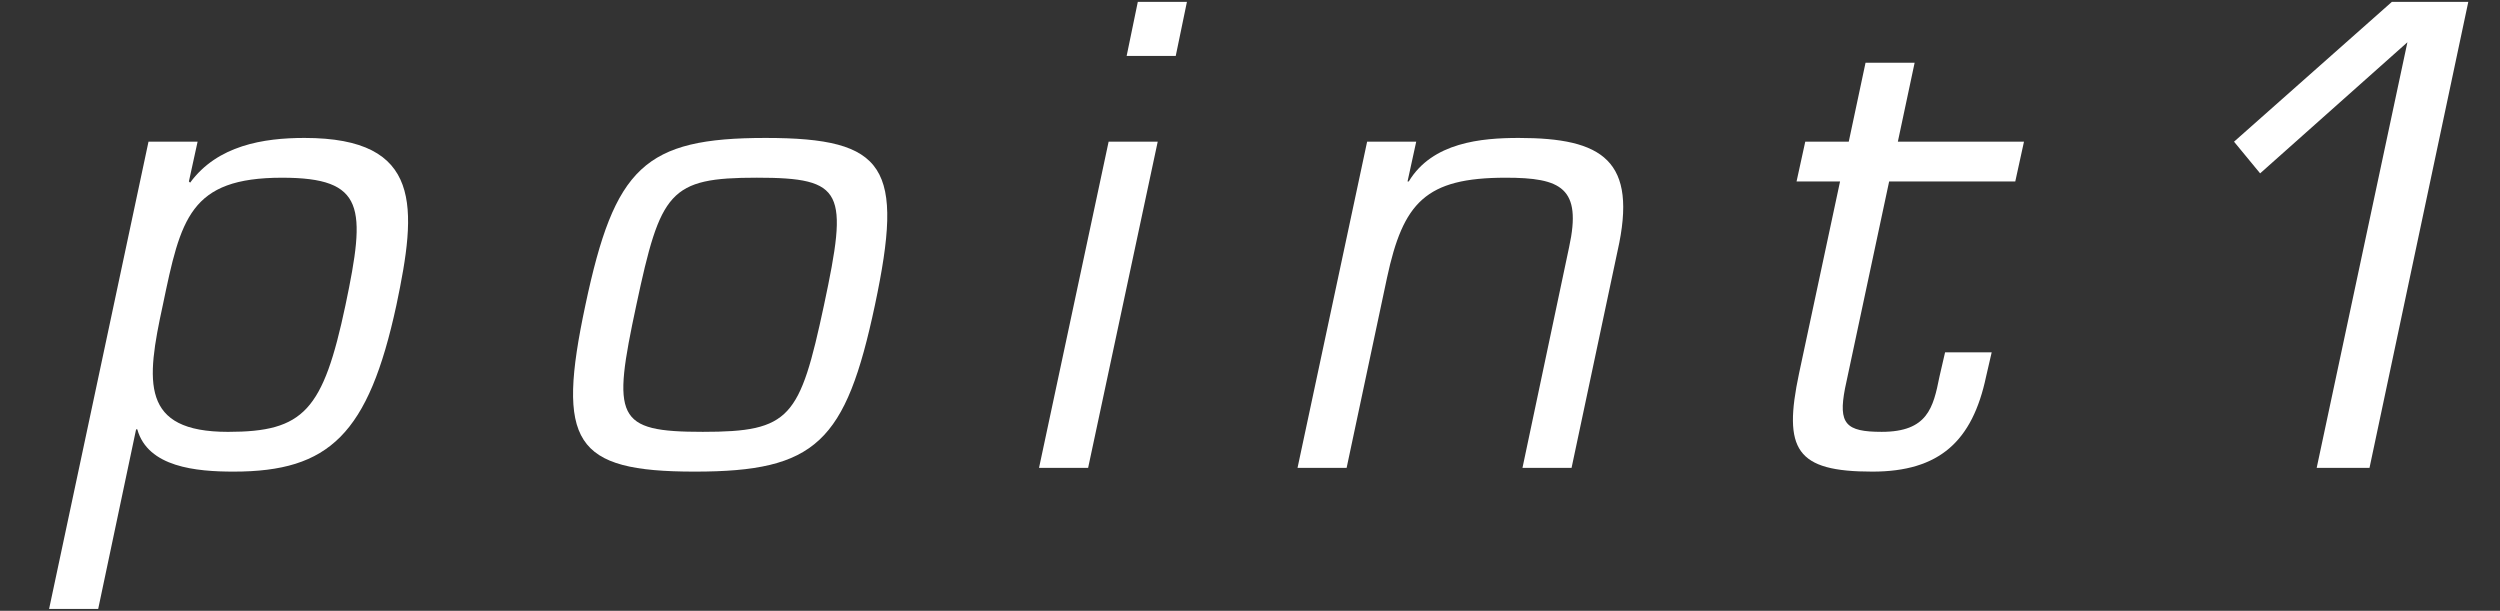
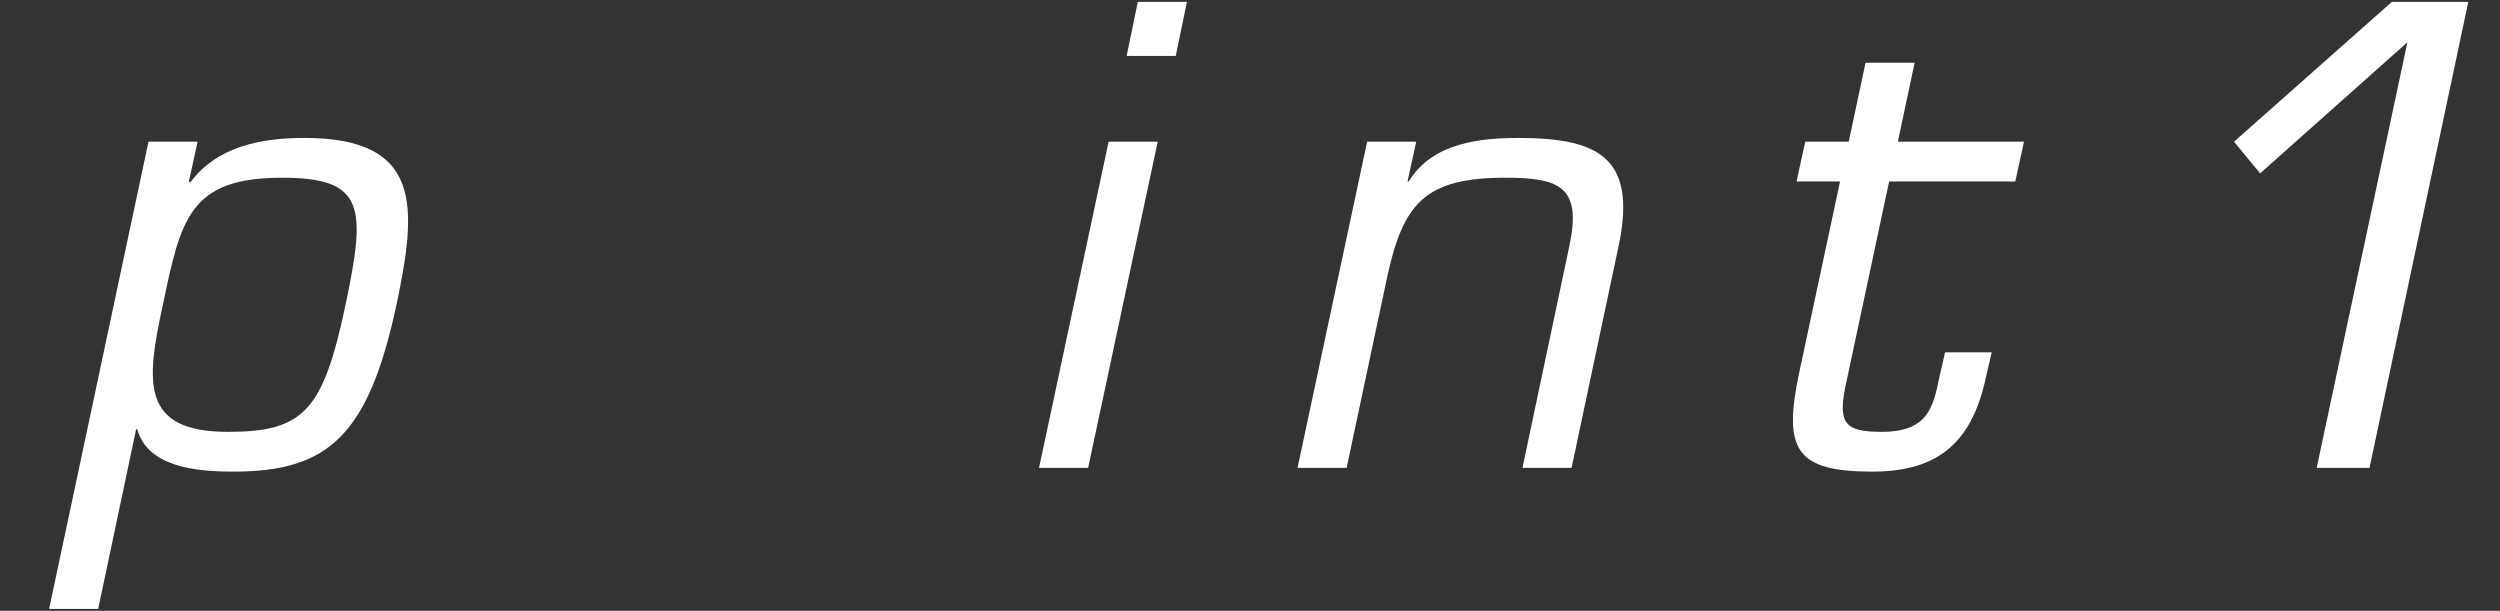
<svg xmlns="http://www.w3.org/2000/svg" version="1.1" x="0px" y="0px" width="136.78px" height="33.419px" viewBox="0 0 136.78 33.419" style="enable-background:new 0 0 136.78 33.419;" xml:space="preserve">
  <rect x="0" y="0" width="136.78" height="33.419" fill="#333333" stroke="none" />
  <style type="text/css">
	.st0{fill:#FFFFFF;}
	.st1{display:none;}
	.st2{display:inline;}
</style>
  <g id="レイヤー_1">
    <g>
      <g>
        <path class="st0" d="M10.335,9.927l0.067,0.067c1.496-2.04,4.012-2.447,6.256-2.447c6.493,0,6.153,3.808,5.031,9.145     c-1.529,7.071-3.672,9.111-8.907,9.111c-2.04,0-4.691-0.238-5.27-2.312H7.446l-2.074,9.825H2.686L8.125,7.751h2.686L10.335,9.927     z M8.908,16.692c-0.918,4.216-1.225,6.936,3.569,6.936c4.147,0,5.201-1.156,6.425-6.936c1.122-5.337,1.088-6.969-3.467-6.969     C10.37,9.723,9.893,11.967,8.908,16.692z" />
-         <path class="st0" d="M41.886,7.547c6.63,0,7.582,1.598,5.983,9.145c-1.598,7.514-3.229,9.111-9.858,9.111     c-6.63,0-7.581-1.598-5.983-9.111C33.625,9.145,35.257,7.547,41.886,7.547z M38.453,23.627c4.794,0,5.304-0.748,6.63-6.936     c1.325-6.221,1.122-6.969-3.672-6.969s-5.27,0.748-6.596,6.969C33.49,22.879,33.66,23.627,38.453,23.627z" />
        <path class="st0" d="M59.533,25.599h-2.686l3.808-17.848h2.686L59.533,25.599z M64.327,3.06h-2.686l0.611-2.958h2.687     L64.327,3.06z" />
        <path class="st0" d="M77.009,9.927h0.068c1.291-2.142,3.978-2.38,6.017-2.38c4.59,0,6.527,1.224,5.405,6.188l-2.516,11.864     h-2.686l2.55-12.068c0.714-3.264-0.441-3.808-3.468-3.808c-4.386,0-5.609,1.359-6.493,5.474l-2.21,10.402h-2.686l3.808-17.848     h2.686L77.009,9.927z" />
        <path class="st0" d="M110.26,9.927h-6.901l-2.414,11.32c-0.374,1.938,0.034,2.38,2.006,2.38c2.516,0,2.822-1.326,3.162-3.025     l0.306-1.326h2.55l-0.306,1.326c-0.748,3.535-2.55,5.201-6.222,5.201c-4.182,0-4.896-1.189-4.012-5.371l2.244-10.505h-2.38     l0.476-2.176h2.38l0.918-4.318h2.686l-0.918,4.318h6.901L110.26,9.927z" />
        <path class="st0" d="M129.64,25.599h-2.89l4.964-23.287l-8.058,7.173l-1.428-1.733l8.635-7.649h4.182L129.64,25.599z" />
      </g>
    </g>
  </g>
  <g id="レイヤー_2" class="st1">
    <g class="st2">
      <g>
        <path class="st0" d="M7.649,10.029l0.067,0.067c1.496-2.04,4.012-2.447,6.256-2.447c6.493,0,6.153,3.808,5.031,9.145     c-1.529,7.071-3.672,9.111-8.907,9.111c-2.04,0-4.691-0.238-5.27-2.312H4.76l-2.074,9.825H0L5.439,7.854h2.686L7.649,10.029z      M6.222,16.794c-0.918,4.216-1.225,6.936,3.569,6.936c4.147,0,5.201-1.156,6.425-6.936c1.122-5.337,1.088-6.969-3.467-6.969     C7.684,9.825,7.207,12.069,6.222,16.794z" />
        <path class="st0" d="M39.2,7.649c6.63,0,7.582,1.598,5.983,9.145c-1.598,7.514-3.229,9.111-9.858,9.111     c-6.63,0-7.581-1.598-5.983-9.111C30.939,9.247,32.571,7.649,39.2,7.649z M35.767,23.729c4.794,0,5.304-0.748,6.63-6.936     c1.325-6.221,1.122-6.969-3.672-6.969s-5.27,0.748-6.596,6.969C30.804,22.981,30.974,23.729,35.767,23.729z" />
        <path class="st0" d="M56.847,25.701h-2.686l3.808-17.848h2.686L56.847,25.701z M61.641,3.162h-2.686l0.611-2.958h2.687     L61.641,3.162z" />
        <path class="st0" d="M74.323,10.029h0.068c1.291-2.142,3.978-2.38,6.017-2.38c4.59,0,6.527,1.224,5.405,6.188l-2.516,11.864     h-2.686l2.55-12.068c0.714-3.264-0.441-3.808-3.468-3.808c-4.386,0-5.609,1.359-6.493,5.474l-2.21,10.402h-2.686l3.808-17.848     h2.686L74.323,10.029z" />
        <path class="st0" d="M107.574,10.029h-6.901l-2.414,11.32c-0.374,1.938,0.034,2.38,2.006,2.38c2.516,0,2.822-1.326,3.162-3.025     l0.306-1.326h2.55l-0.306,1.326c-0.748,3.535-2.55,5.201-6.222,5.201c-4.182,0-4.896-1.189-4.012-5.371l2.244-10.505h-2.38     l0.476-2.176h2.38l0.918-4.318h2.686l-0.918,4.318h6.901L107.574,10.029z" />
        <path class="st0" d="M132.529,25.701h-18.358l0.918-4.317c1.395-6.629,4.318-7.071,10.573-7.717     c5.542-0.544,6.663-0.307,7.785-5.61c1.122-5.269,0.034-5.507-4.793-5.507c-6.12,0-6.868,0.374-7.752,5.065l-0.271,1.326h-2.89     l0.271-1.326C119.203,2.04,120.358,0,129.198,0c6.765,0,8.533,1.598,7.139,8.057c-1.428,6.765-4.012,7.649-10.539,8.159     c-5.473,0.442-6.935,1.02-7.717,4.759l-0.476,2.176h15.468L132.529,25.701z" />
      </g>
    </g>
  </g>
  <g id="レイヤー_3" class="st1">
    <g class="st2">
      <g>
        <path class="st0" d="M7.701,10.029l0.067,0.068c1.496-2.04,4.012-2.448,6.256-2.448c6.493,0,6.153,3.808,5.031,9.145     c-1.529,7.071-3.672,9.111-8.907,9.111c-2.04,0-4.691-0.238-5.27-2.312H4.811l-2.074,9.825H0.051L5.491,7.853h2.686L7.701,10.029     z M6.273,16.794C5.355,21.01,5.048,23.73,9.842,23.73c4.147,0,5.201-1.156,6.425-6.936c1.122-5.337,1.088-6.969-3.467-6.969     C7.735,9.825,7.258,12.069,6.273,16.794z" />
        <path class="st0" d="M39.251,7.649c6.63,0,7.582,1.598,5.983,9.145c-1.598,7.514-3.229,9.111-9.858,9.111     c-6.63,0-7.581-1.598-5.983-9.111C30.991,9.247,32.623,7.649,39.251,7.649z M35.818,23.73c4.794,0,5.304-0.748,6.63-6.936     c1.325-6.221,1.122-6.969-3.672-6.969s-5.27,0.748-6.596,6.969C30.855,22.982,31.025,23.73,35.818,23.73z" />
        <path class="st0" d="M56.898,25.701h-2.686L58.02,7.853h2.686L56.898,25.701z M61.692,3.161h-2.686l0.611-2.958h2.687     L61.692,3.161z" />
        <path class="st0" d="M74.375,10.029h0.068c1.291-2.142,3.978-2.38,6.017-2.38c4.59,0,6.527,1.224,5.405,6.188l-2.516,11.865     h-2.686l2.55-12.069c0.714-3.264-0.441-3.808-3.468-3.808c-4.386,0-5.609,1.36-6.493,5.474l-2.21,10.403h-2.686l3.808-17.848     h2.686L74.375,10.029z" />
        <path class="st0" d="M107.625,10.029h-6.901L98.31,21.35c-0.374,1.938,0.034,2.38,2.006,2.38c2.516,0,2.822-1.326,3.162-3.026     l0.306-1.326h2.55l-0.306,1.326c-0.748,3.536-2.55,5.202-6.222,5.202c-4.182,0-4.896-1.19-4.012-5.372l2.244-10.505h-2.38     l0.476-2.176h2.38l0.918-4.318h2.686L101.2,7.853h6.901L107.625,10.029z" />
        <path class="st0" d="M124.184,11.355h3.025c3.638-0.068,5.134,0.102,6.052-4.215c0.884-4.216,0.373-4.589-5.644-4.589     c-4.896,0-5.678,0.408-6.664,4.385l-0.204,1.088h-2.89l0.204-1.088C119.458,0.408,122.62,0,128.536,0     c5.405,0.034,9.145,0,7.717,6.629c-0.68,3.264-1.666,5.678-5.474,5.95v0.068c3.808,0.306,4.25,2.108,3.468,5.848     c-1.632,7.683-5.371,7.411-11.491,7.411c-5.847,0-8.975-0.816-7.615-6.766l0.374-1.7h2.89l-0.373,1.7     c-0.851,3.978-0.204,4.114,5.269,4.216c6.153,0.102,7.038-0.102,8.126-5.167c0.918-4.318-1.122-4.284-4.76-4.284h-3.025     L124.184,11.355z" />
      </g>
    </g>
  </g>
  <g id="レイヤー_4" class="st1">
    <g class="st2">
      <g>
        <path class="st0" d="M8.789,9.927l0.068,0.067c1.496-2.04,4.012-2.447,6.255-2.447c6.493,0,6.153,3.808,5.031,9.145     c-1.529,7.071-3.671,9.111-8.907,9.111c-2.04,0-4.691-0.238-5.27-2.312H5.899l-2.074,9.825H1.139L6.579,7.751h2.686L8.789,9.927z      M7.361,16.692c-0.918,4.216-1.224,6.936,3.569,6.936c4.147,0,5.202-1.156,6.425-6.936c1.122-5.337,1.088-6.969-3.467-6.969     C8.823,9.723,8.347,11.967,7.361,16.692z" />
        <path class="st0" d="M40.339,7.547c6.63,0,7.582,1.598,5.983,9.145c-1.598,7.514-3.229,9.111-9.858,9.111     c-6.63,0-7.581-1.598-5.983-9.111C32.079,9.145,33.71,7.547,40.339,7.547z M36.906,23.627c4.794,0,5.304-0.748,6.63-6.936     c1.325-6.221,1.122-6.969-3.672-6.969s-5.27,0.748-6.596,6.969C31.943,22.879,32.113,23.627,36.906,23.627z" />
        <path class="st0" d="M57.986,25.599H55.3l3.808-17.848h2.686L57.986,25.599z M62.78,3.06h-2.686l0.611-2.958h2.687L62.78,3.06z" />
        <path class="st0" d="M75.462,9.927h0.068c1.291-2.142,3.978-2.38,6.017-2.38c4.59,0,6.527,1.224,5.405,6.188l-2.516,11.864     h-2.686l2.55-12.068c0.714-3.264-0.441-3.808-3.468-3.808c-4.386,0-5.609,1.359-6.493,5.474l-2.21,10.402h-2.686l3.808-17.848     h2.686L75.462,9.927z" />
        <path class="st0" d="M108.713,9.927h-6.901l-2.414,11.32c-0.374,1.938,0.034,2.38,2.006,2.38c2.516,0,2.822-1.326,3.162-3.025     l0.306-1.326h2.55l-0.306,1.326c-0.748,3.535-2.55,5.201-6.222,5.201c-4.182,0-4.896-1.189-4.012-5.371l2.244-10.505h-2.38     l0.476-2.176h2.38l0.918-4.318h2.686l-0.918,4.318h6.901L108.713,9.927z" />
-         <path class="st0" d="M132.887,17.236h3.705l-0.544,2.55h-3.705l-1.225,5.813h-2.89l1.224-5.813h-14.346l0.748-3.434l16.25-16.25     h4.42L132.887,17.236z M133.261,1.972h-0.068l-15.162,15.264h11.967L133.261,1.972z" />
      </g>
    </g>
  </g>
</svg>